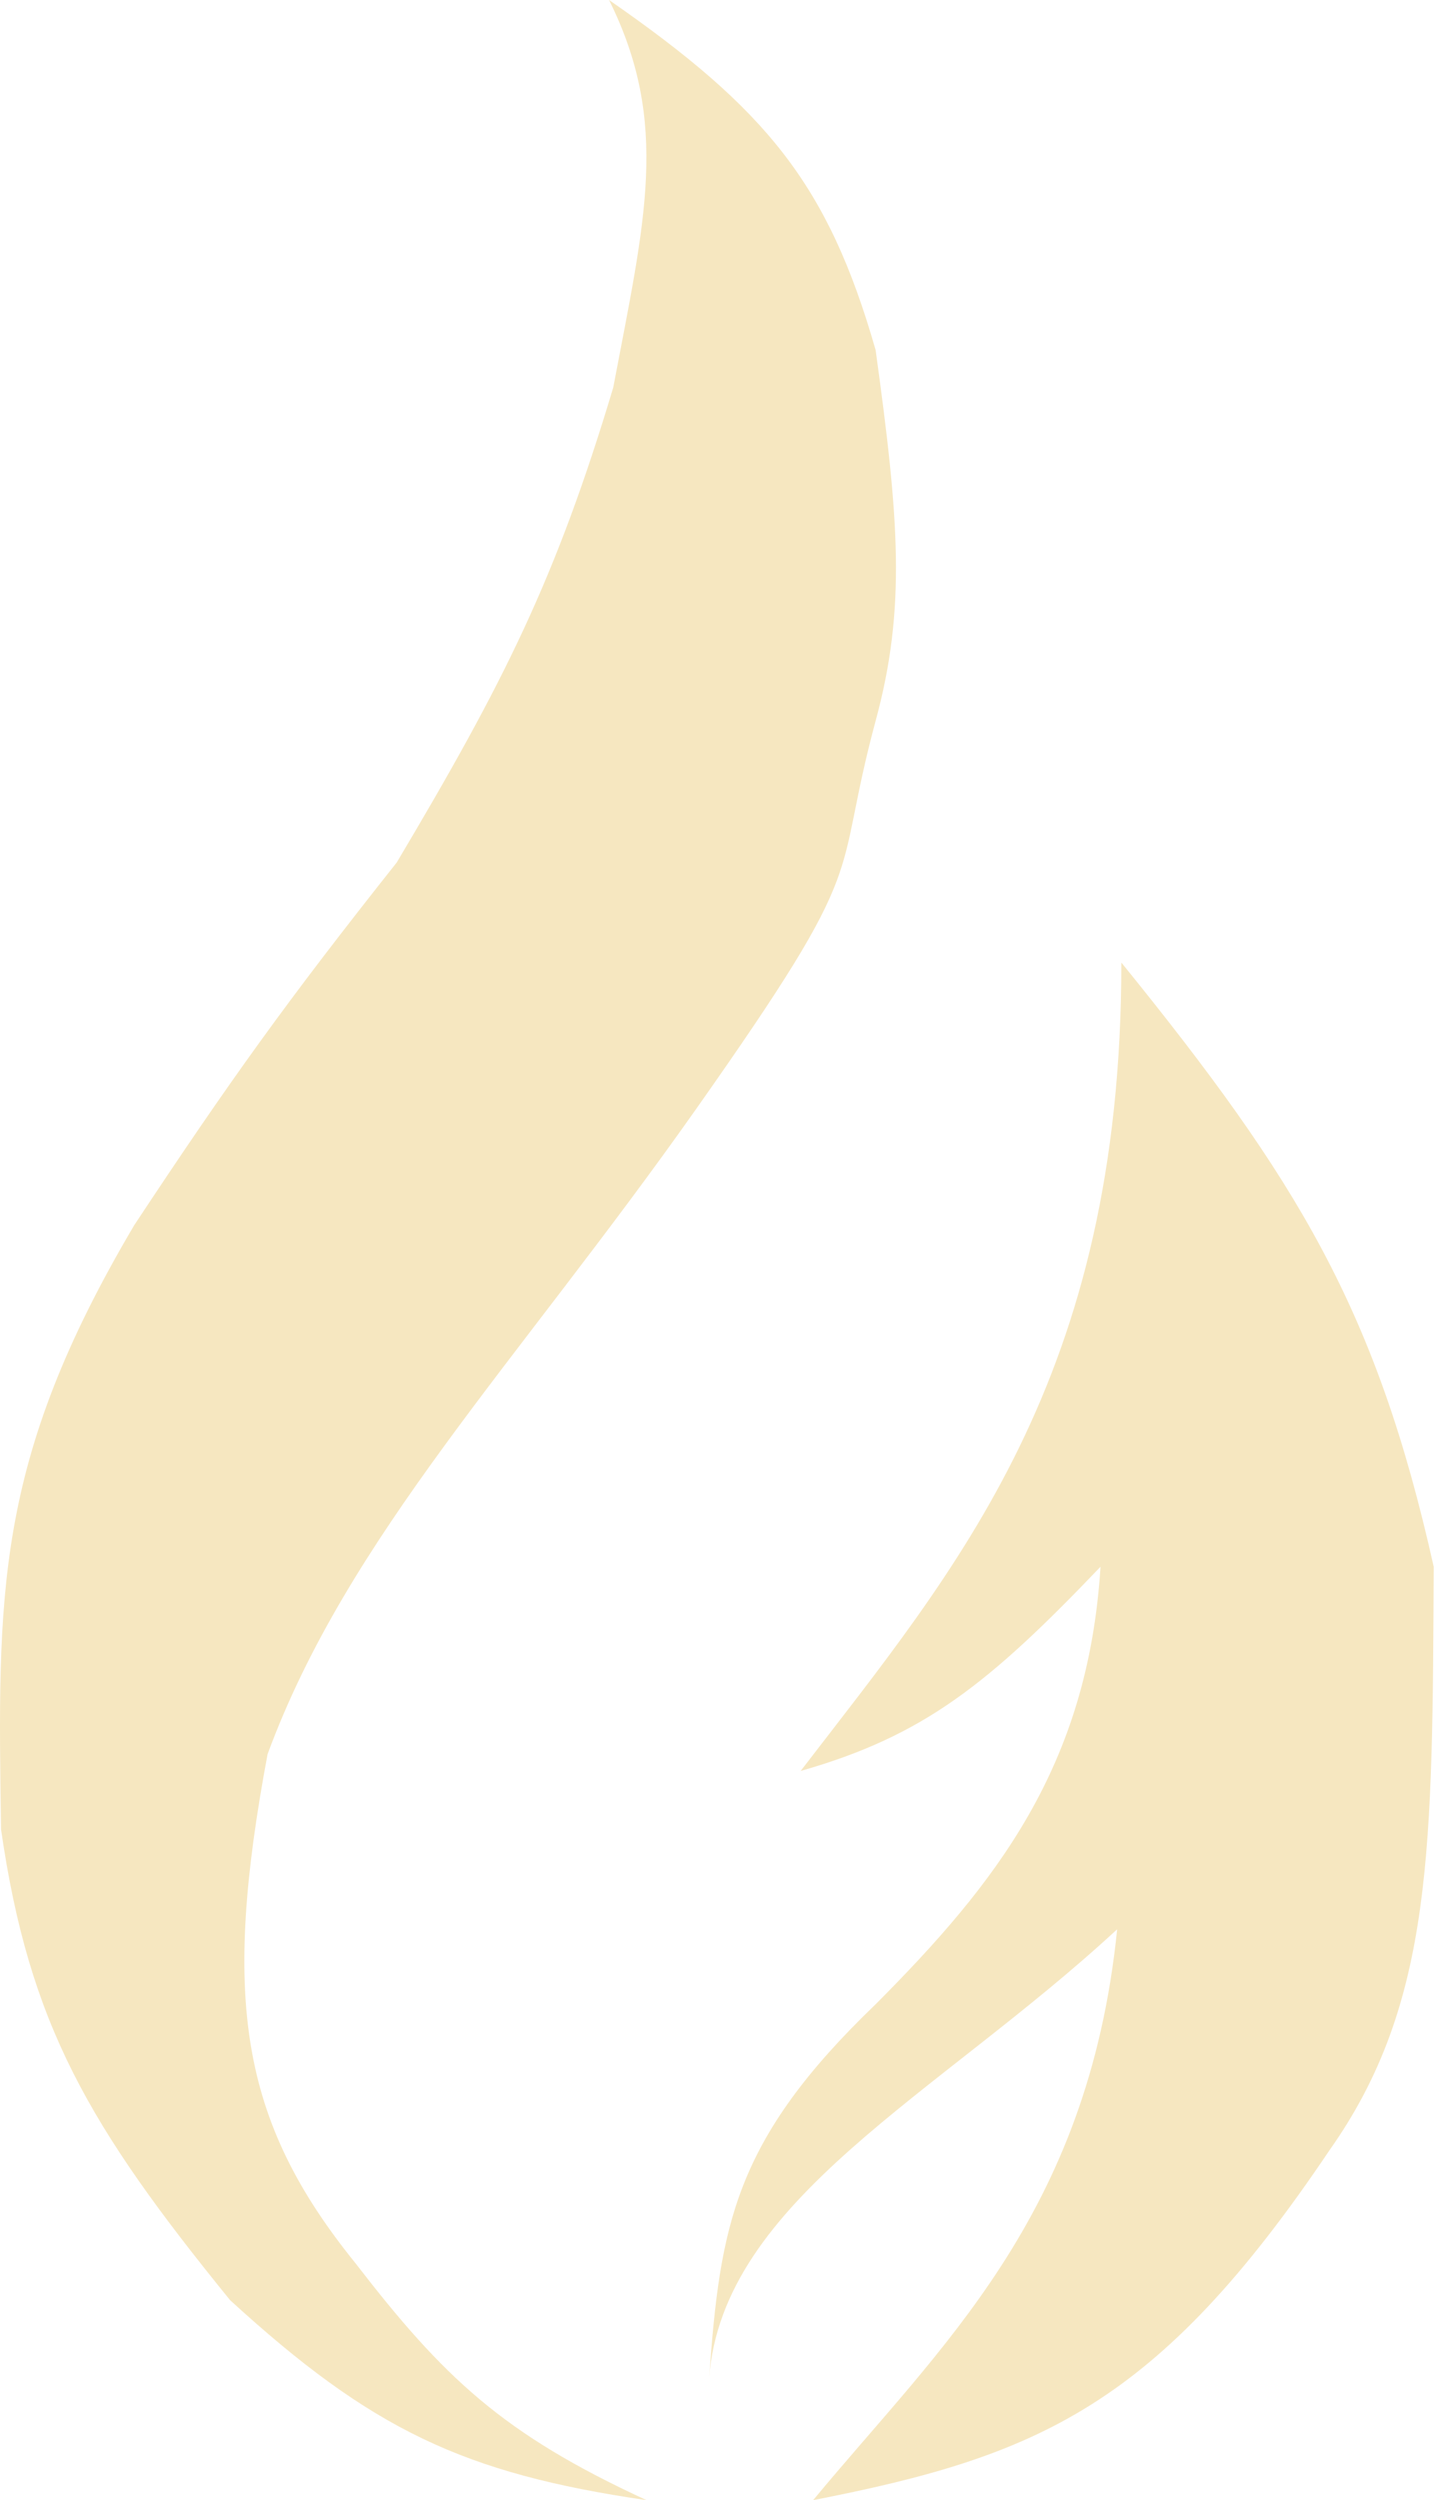
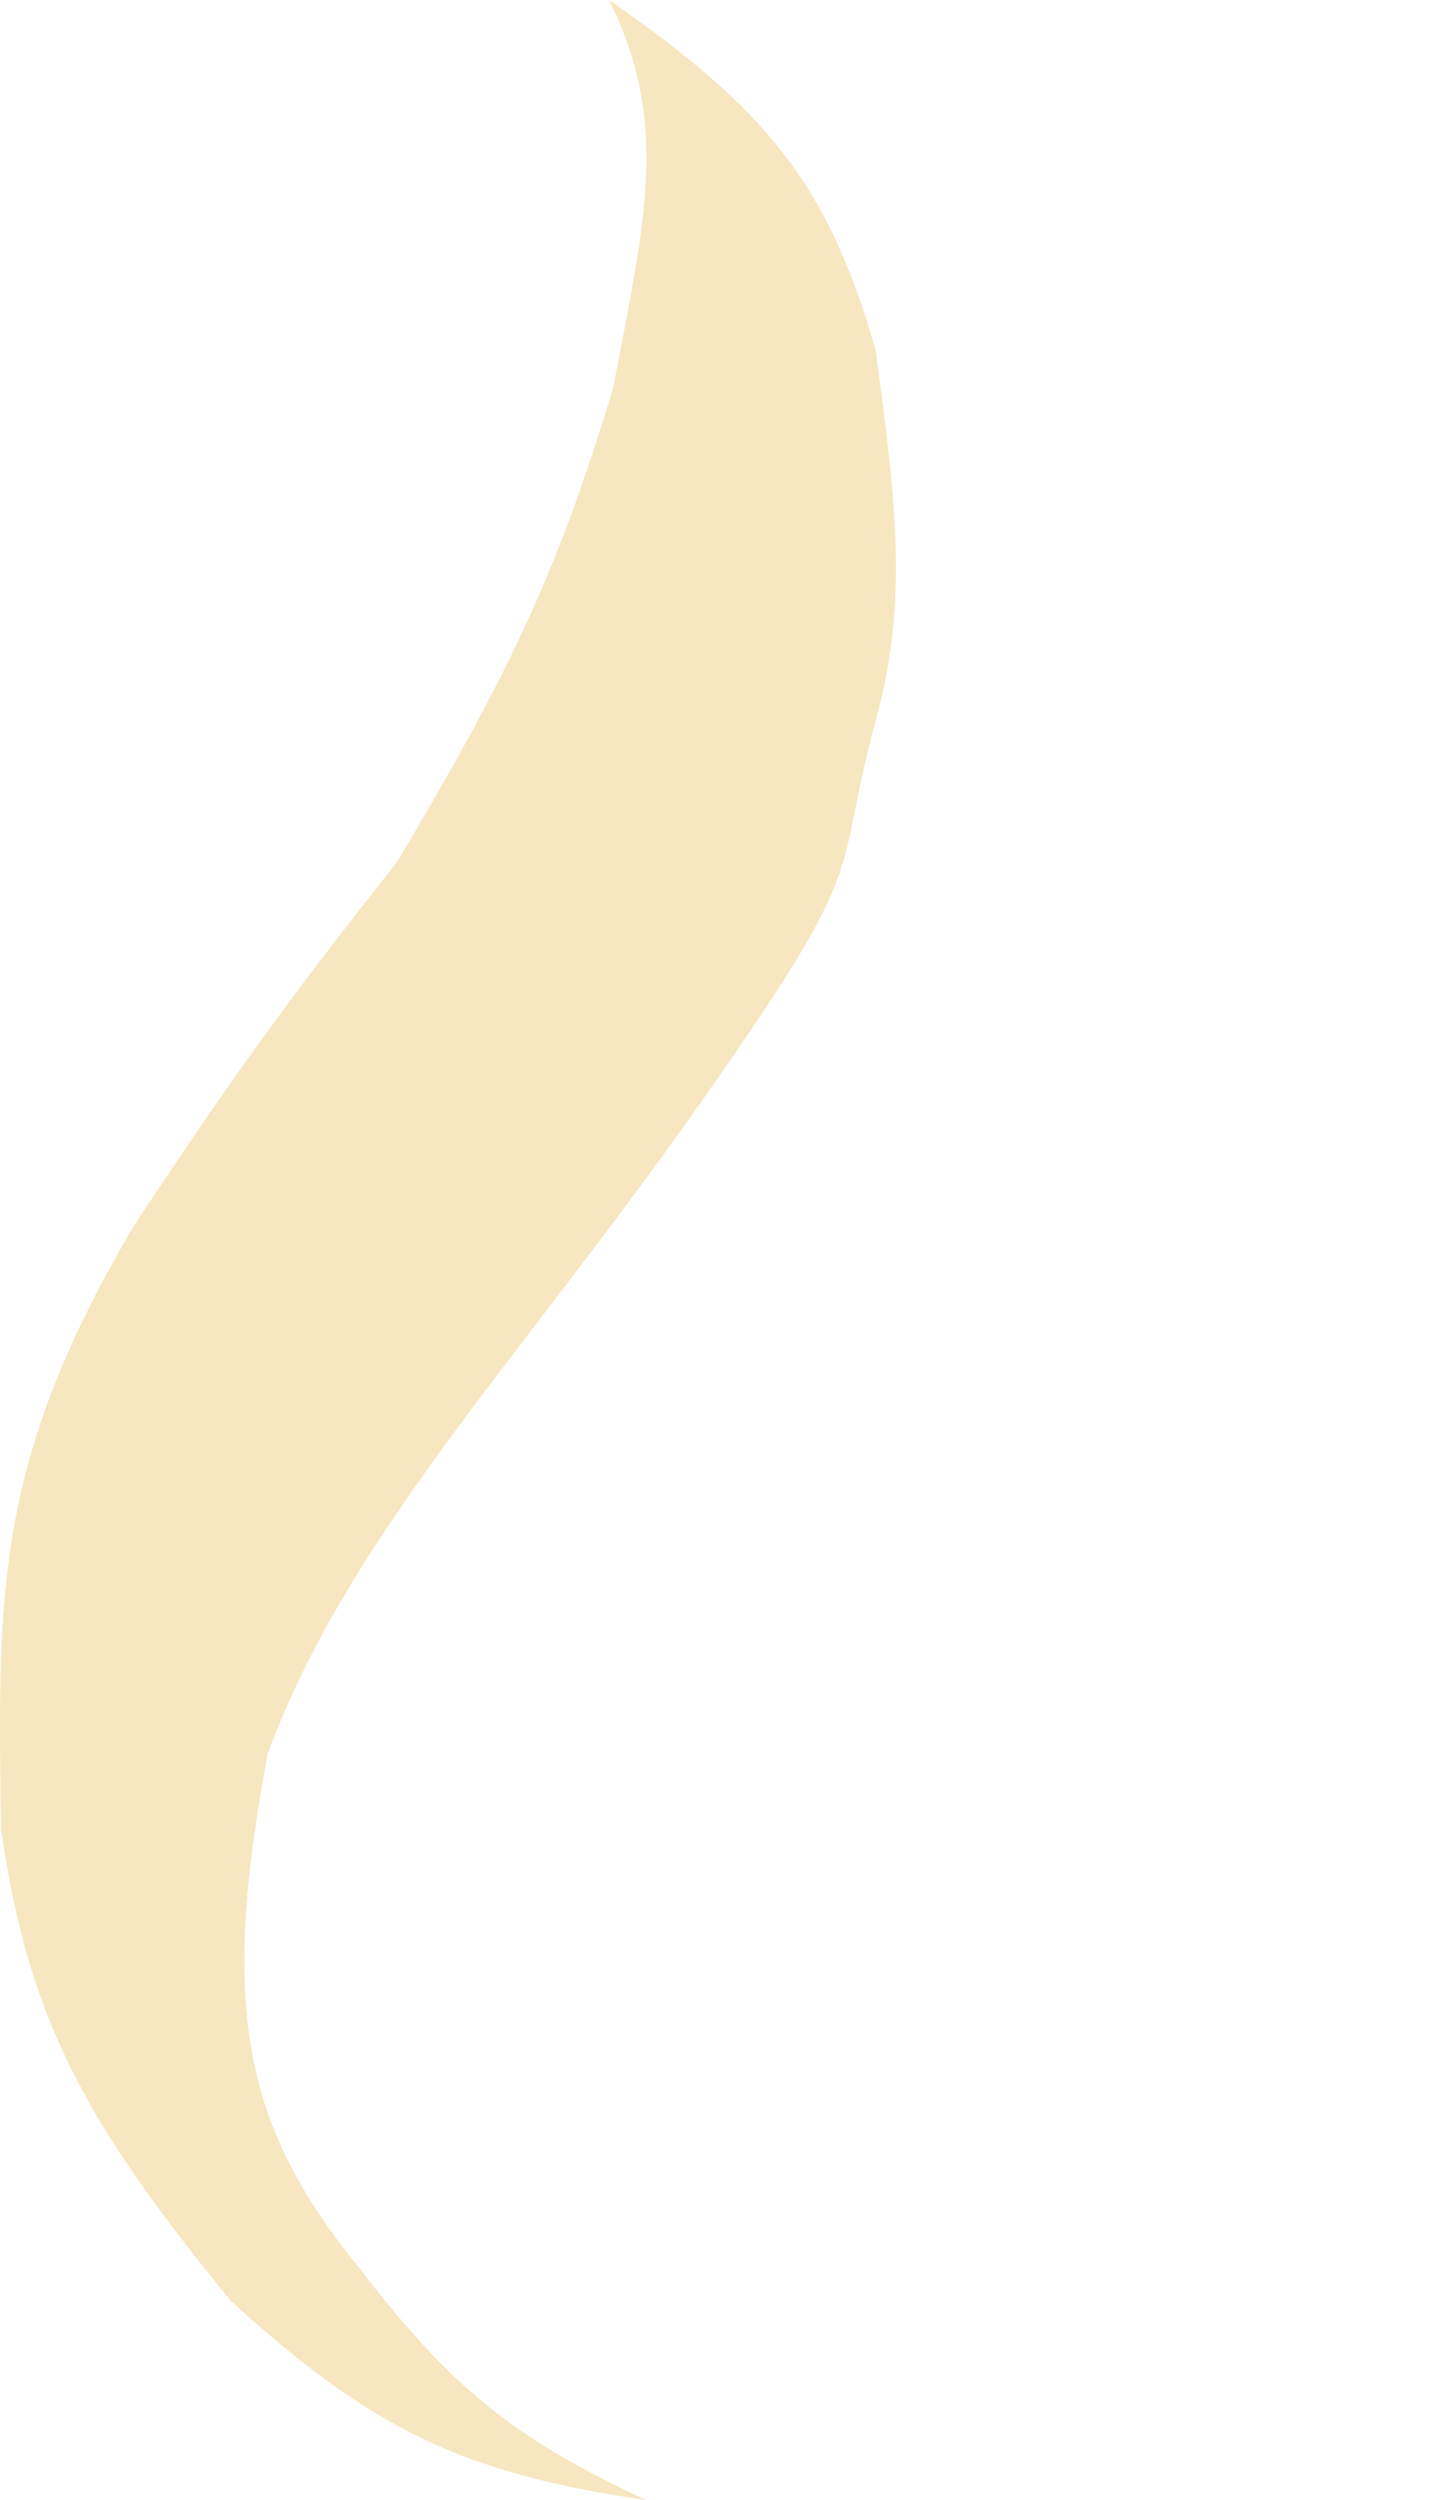
<svg xmlns="http://www.w3.org/2000/svg" width="41" height="71" viewBox="0 0 41 71" fill="none">
  <path d="M24.879 9.94C23.529 5.231 21.779 3.102 17.305 0C19.045 3.501 18.322 6.263 17.424 11.005C15.795 16.438 14.324 19.365 11.271 24.495C8.156 28.422 6.533 30.681 3.816 34.79C-0.176 41.536 -0.063 45.276 0.029 51.948C0.829 57.495 2.518 60.375 6.537 65.32C10.555 68.997 13.175 70.242 18.37 71C14.269 69.112 12.599 67.51 10.087 64.255C6.805 60.194 6.31 56.727 7.602 49.818C9.874 43.644 14.702 38.695 19.791 31.477C24.879 24.258 23.606 25.195 24.879 20.472C25.75 17.267 25.542 14.745 24.879 9.94Z" fill="#F6E7C0" />
-   <path d="M40.736 44.493C39.107 37.198 36.886 33.531 31.861 27.335C31.861 39.168 27.173 44.53 22.749 50.292C26.25 49.294 28.088 47.821 31.269 44.493C30.914 50.173 28.296 53.489 24.879 56.918C20.855 60.781 20.461 63.196 20.148 67.539C20.525 62.468 26.643 59.504 31.742 54.788C30.914 62.953 26.7 66.654 23.104 71C29.494 69.751 32.893 68.324 37.777 61.06C40.736 56.874 40.695 52.439 40.736 44.493Z" fill="#F6E7C0" />
</svg>